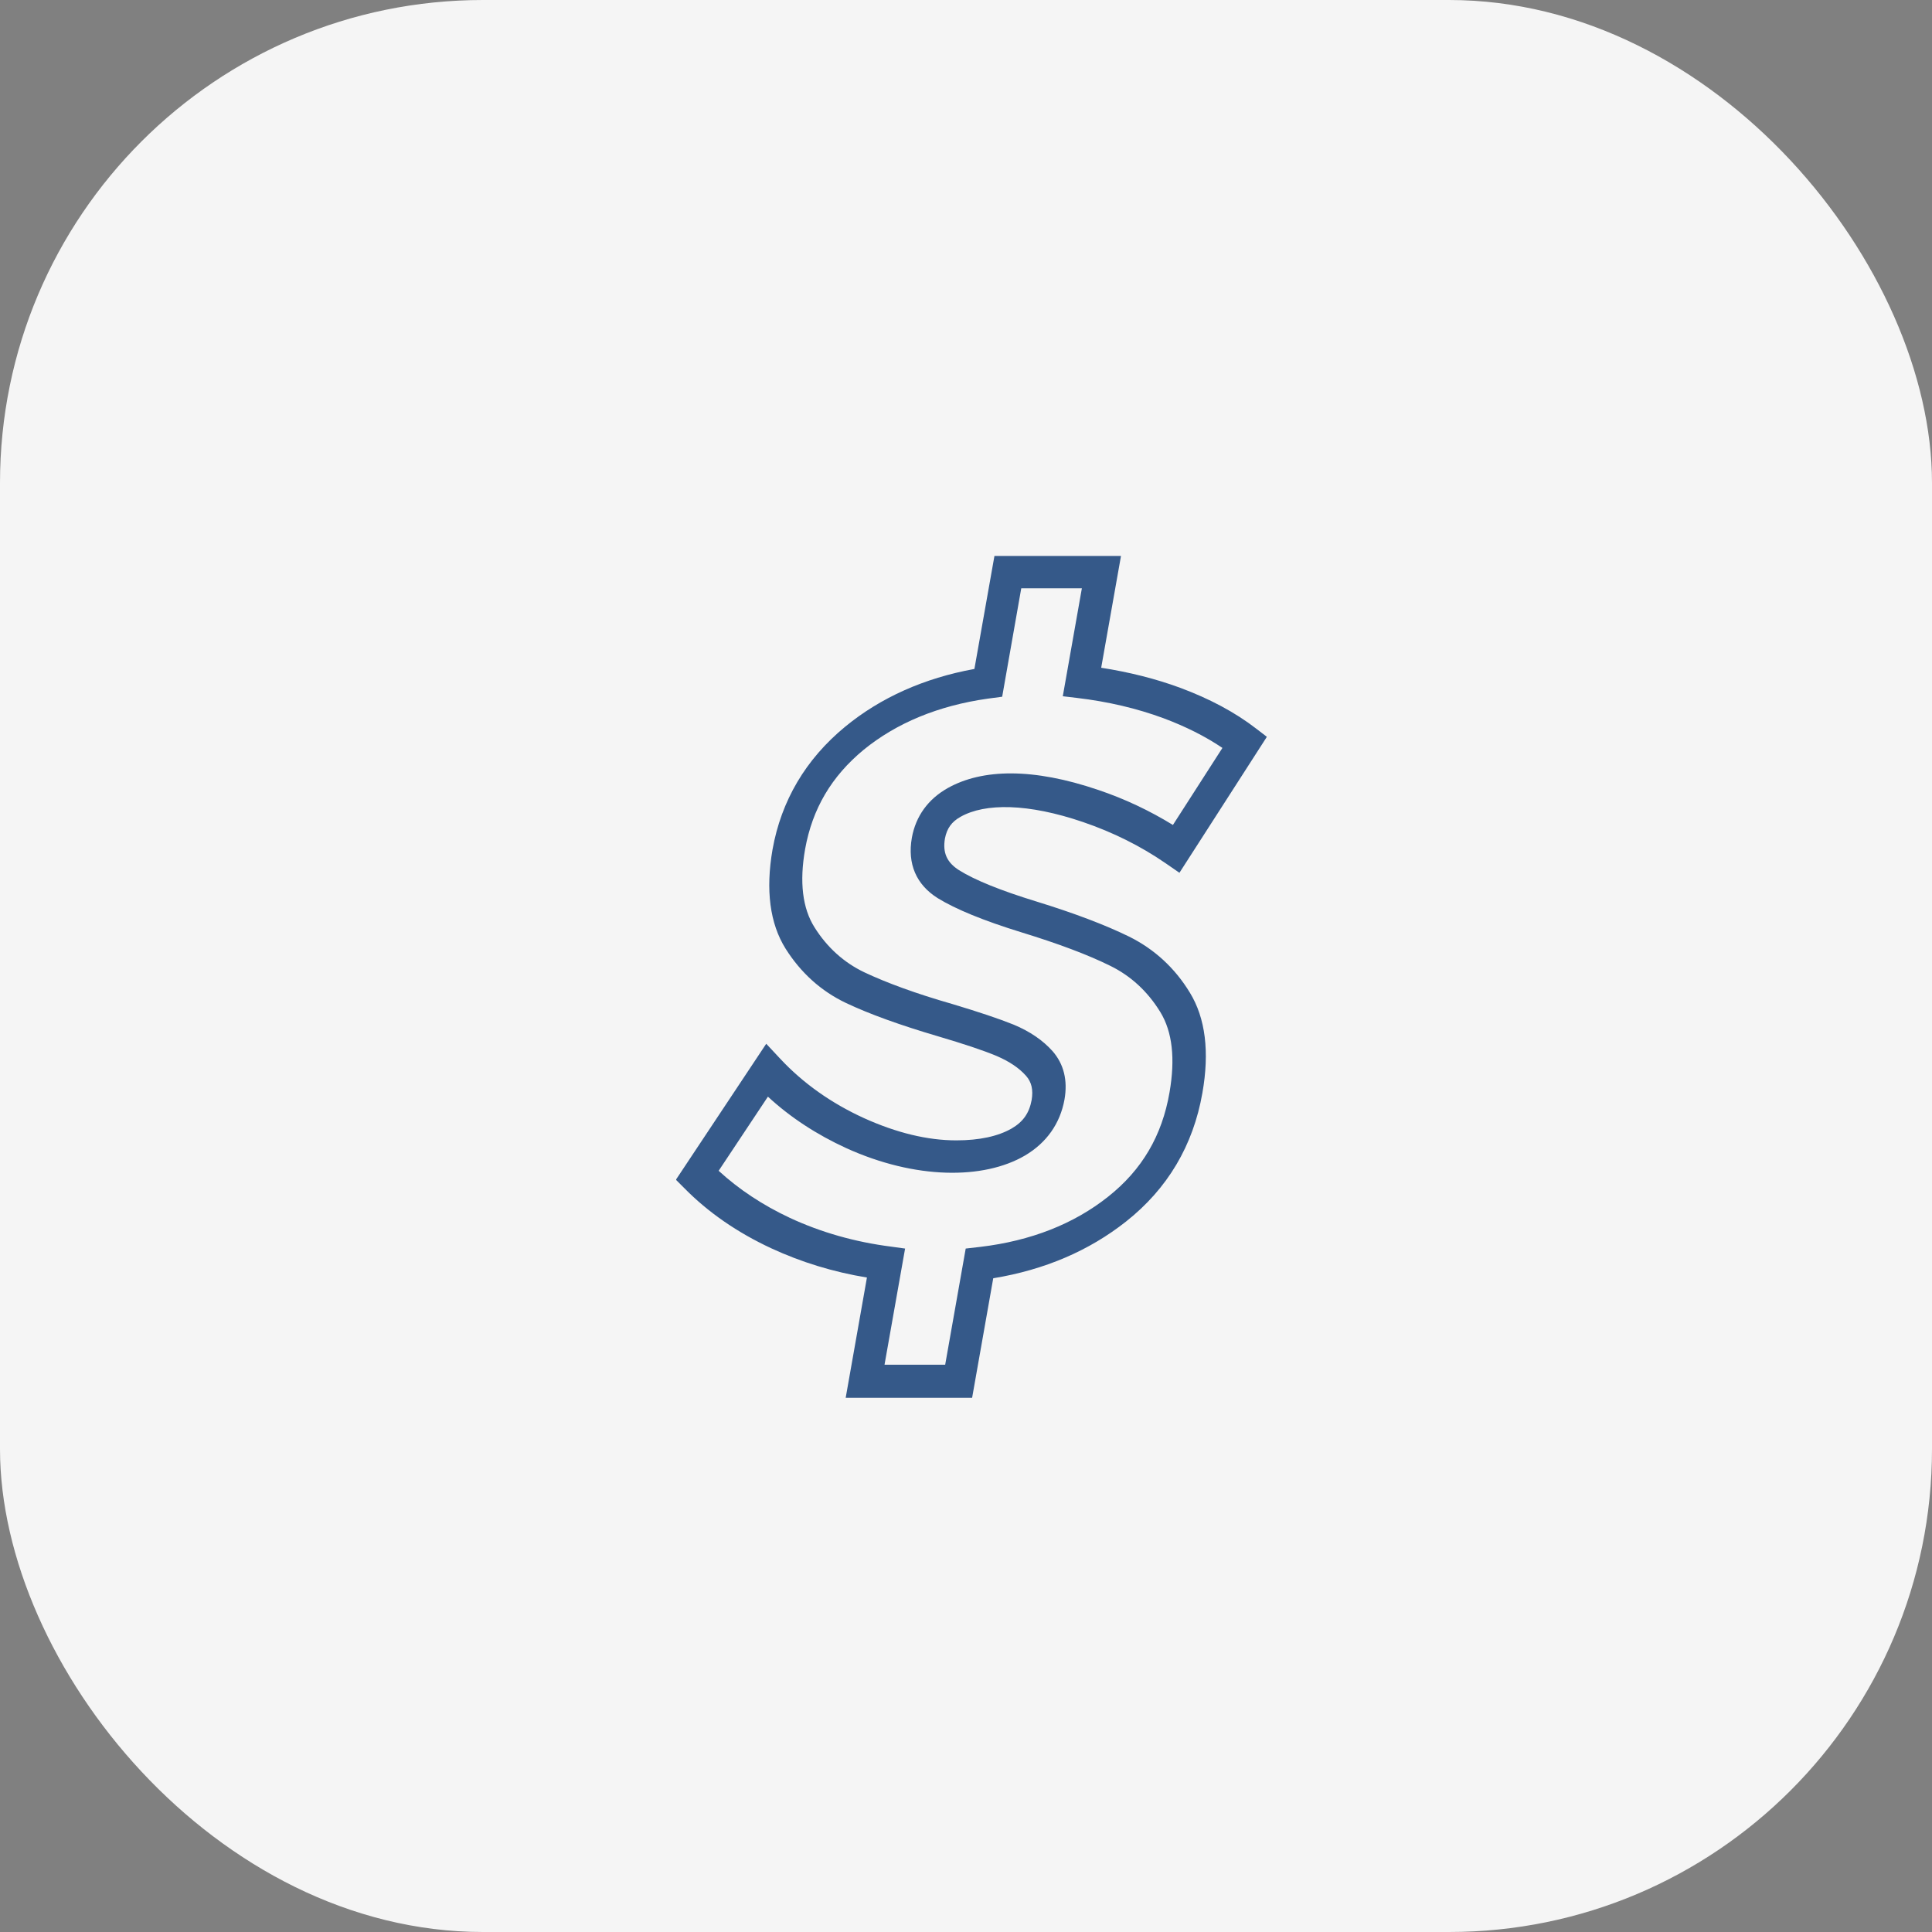
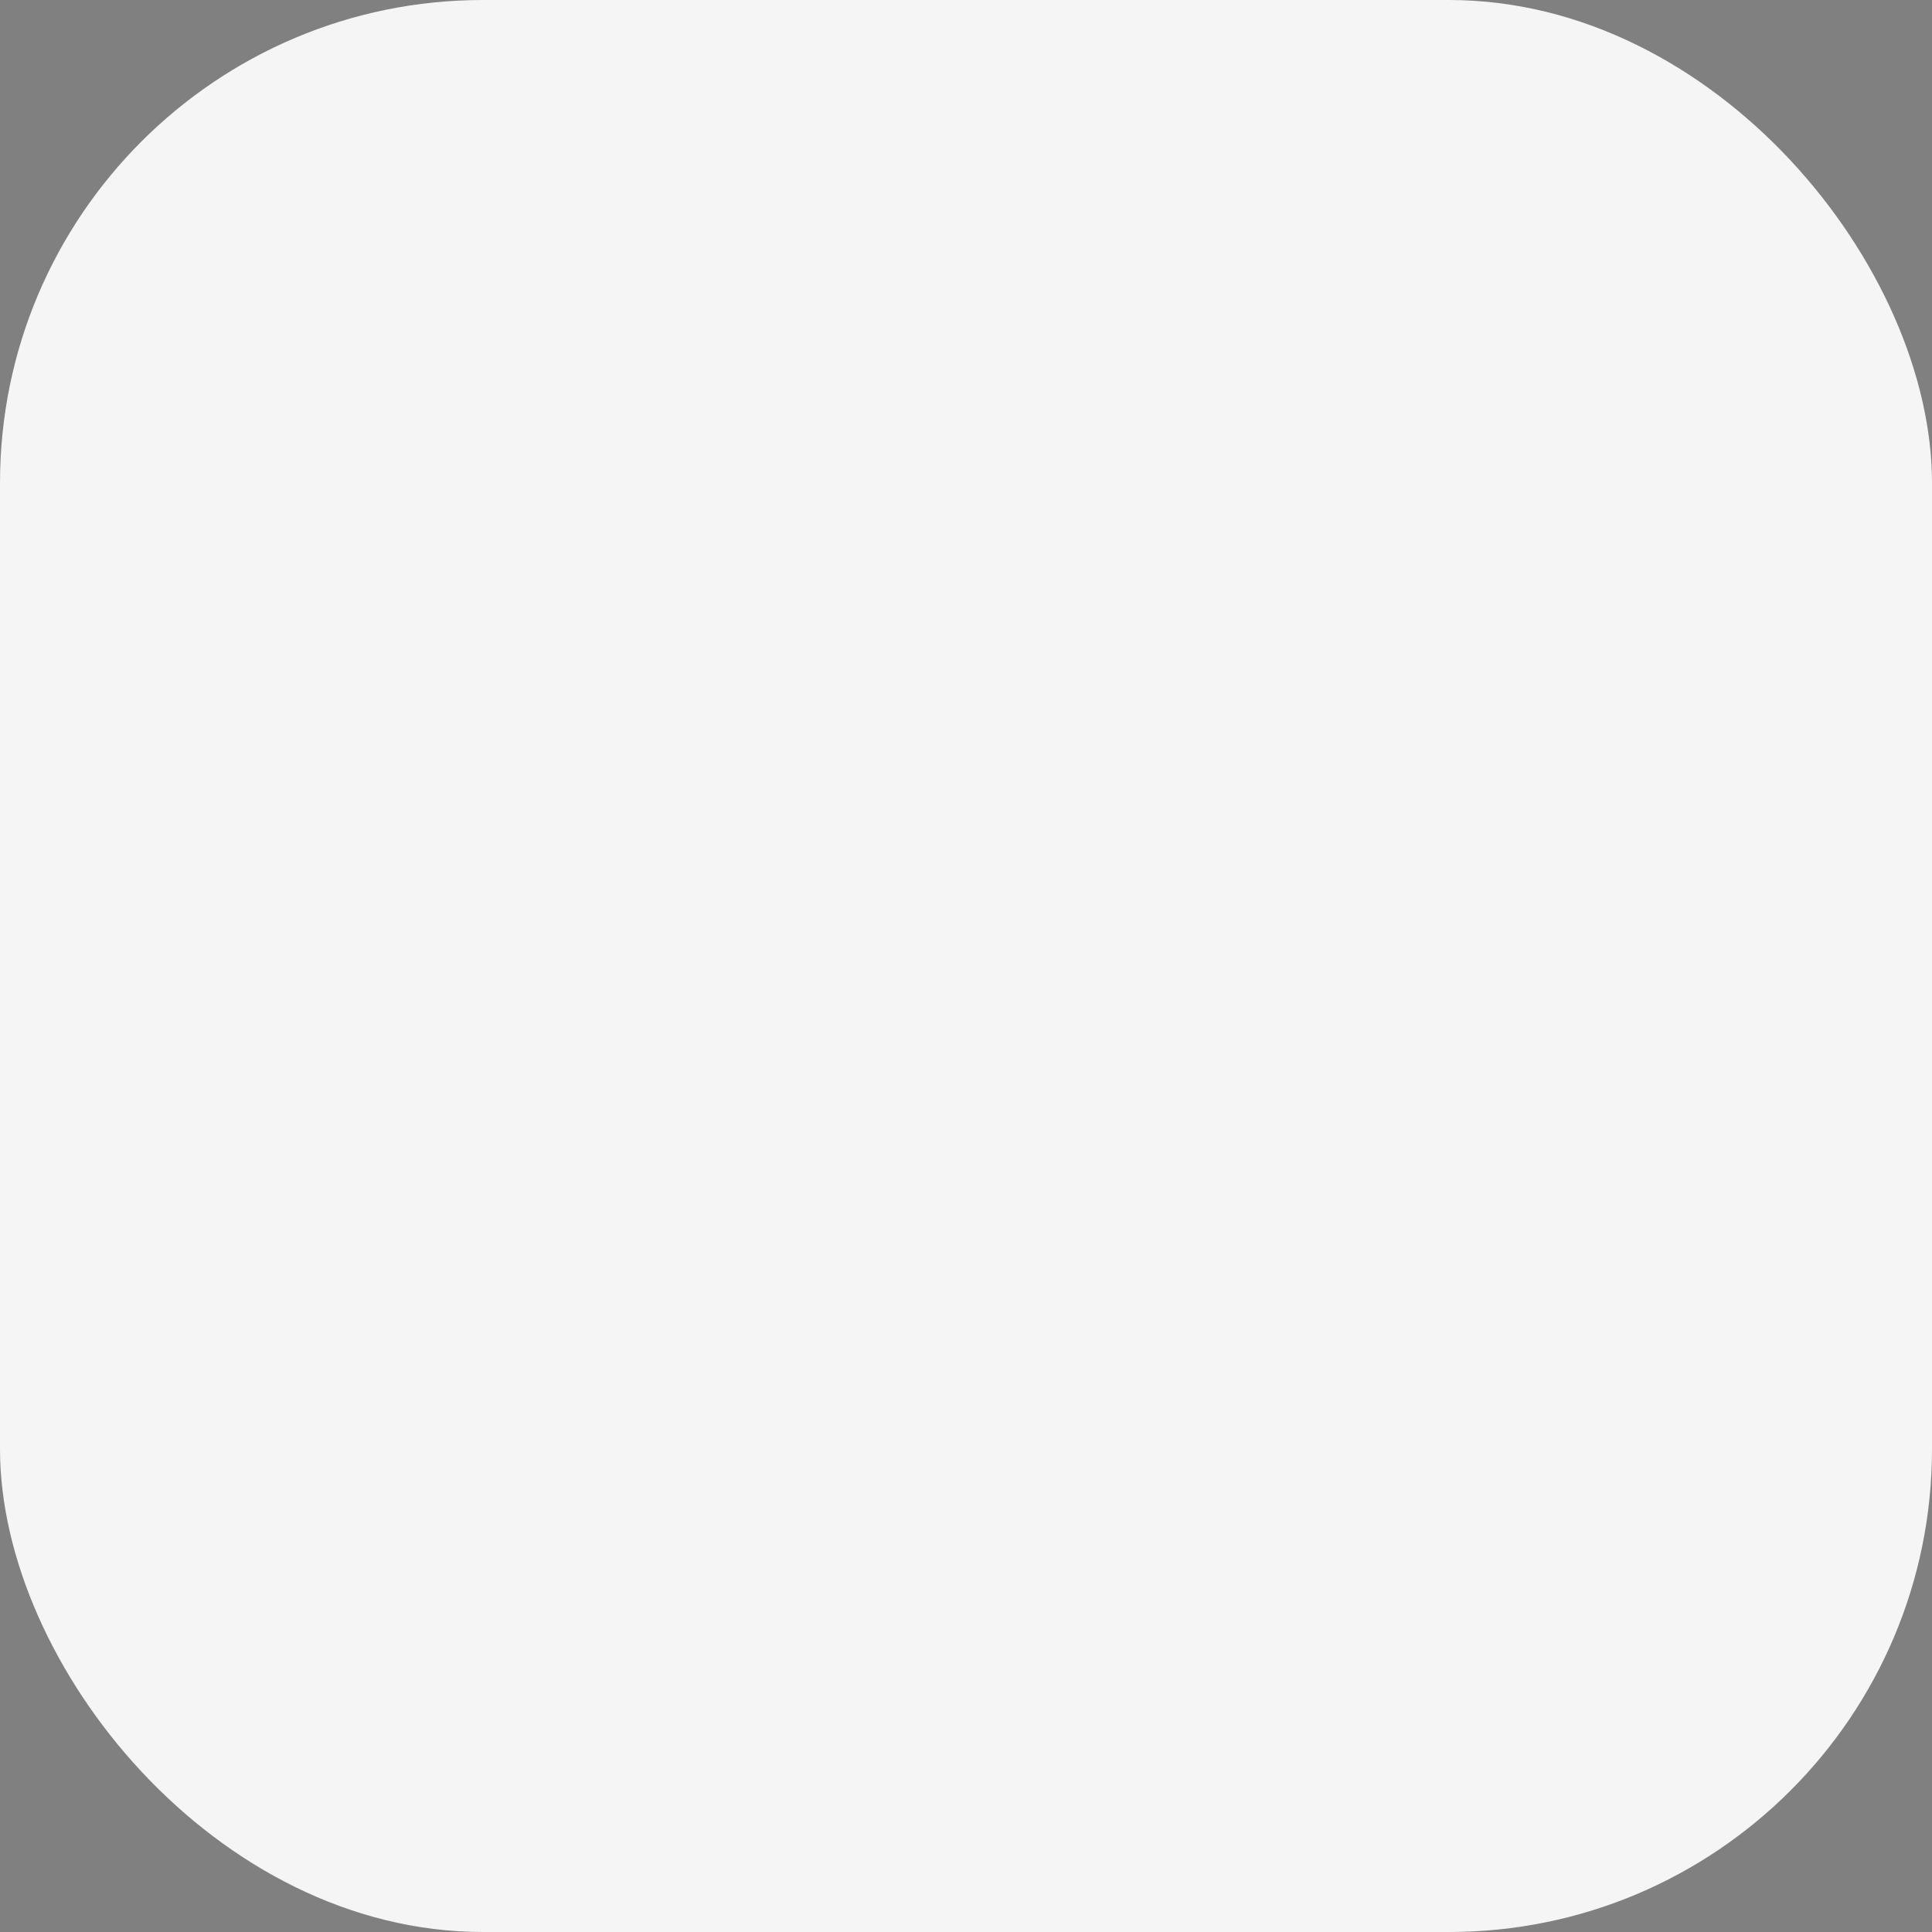
<svg xmlns="http://www.w3.org/2000/svg" width="80" height="80" viewBox="0 0 80 80" fill="none">
  <rect x="0" y="0" width="80" height="80" fill="#808080" stroke="none" />
  <rect width="80" height="80" rx="20" fill="#F5F5F5" />
  <g clip-path="url(#clip0_765_996)">
-     <path d="M40.258 57.88H35.018L35.898 52.9C34.498 52.67 33.168 52.26 31.938 51.69C30.538 51.04 29.318 50.2 28.328 49.19L27.988 48.85L31.728 43.22L32.298 43.83C33.248 44.85 34.418 45.68 35.778 46.3C37.128 46.91 38.408 47.22 39.598 47.22C40.558 47.22 41.328 47.05 41.888 46.73C42.368 46.45 42.618 46.09 42.718 45.55C42.788 45.13 42.718 44.81 42.488 44.55C42.198 44.22 41.788 43.95 41.278 43.73C40.708 43.49 39.888 43.22 38.838 42.91C37.278 42.45 35.998 41.99 35.028 41.53C33.998 41.04 33.158 40.28 32.528 39.28C31.878 38.24 31.698 36.86 31.988 35.18C32.348 33.16 33.358 31.44 34.998 30.09C36.458 28.89 38.258 28.08 40.348 27.7L41.178 23.02H46.418L45.598 27.65C46.748 27.83 47.838 28.1 48.868 28.48C50.078 28.93 51.138 29.49 52.028 30.18L52.458 30.51L48.838 36.14L48.258 35.74C47.228 35.03 46.078 34.46 44.848 34.04C42.568 33.26 40.788 33.25 39.778 33.82C39.398 34.03 39.208 34.31 39.128 34.72C39.028 35.31 39.208 35.71 39.708 36.03C40.358 36.44 41.448 36.88 42.918 37.33C44.478 37.81 45.768 38.3 46.748 38.78C47.798 39.3 48.648 40.08 49.268 41.1C49.918 42.16 50.088 43.56 49.788 45.26C49.408 47.43 48.348 49.22 46.628 50.58C45.098 51.79 43.258 52.58 41.128 52.93L40.248 57.91L40.258 57.88ZM36.628 56.51H39.138L39.988 51.7L40.598 51.63C42.688 51.38 44.468 50.68 45.888 49.55C47.288 48.44 48.118 47.03 48.428 45.23C48.668 43.84 48.548 42.73 48.048 41.91C47.528 41.06 46.828 40.41 45.968 39.99C45.038 39.53 43.808 39.07 42.308 38.61C40.718 38.12 39.578 37.65 38.828 37.19C37.938 36.63 37.568 35.77 37.758 34.69C37.918 33.8 38.428 33.09 39.248 32.63C40.678 31.83 42.778 31.79 45.478 32.71C46.578 33.08 47.608 33.57 48.568 34.16L50.618 30.97C49.908 30.49 49.088 30.08 48.178 29.74C47.068 29.33 45.868 29.05 44.598 28.9L44.008 28.83L44.798 24.36H42.288L41.498 28.85L40.898 28.93C38.848 29.22 37.118 29.94 35.758 31.05C34.428 32.15 33.638 33.49 33.338 35.16C33.098 36.52 33.228 37.61 33.728 38.4C34.248 39.23 34.948 39.86 35.788 40.26C36.698 40.69 37.918 41.14 39.418 41.57C40.518 41.9 41.358 42.18 41.978 42.43C42.648 42.71 43.188 43.08 43.588 43.53C44.048 44.06 44.218 44.73 44.078 45.53C43.898 46.52 43.338 47.32 42.438 47.85C40.728 48.85 37.898 48.84 35.038 47.54C33.818 46.98 32.728 46.27 31.798 45.41L29.758 48.48C30.598 49.25 31.578 49.9 32.708 50.43C33.998 51.03 35.408 51.43 36.898 51.62L37.478 51.7L36.628 56.5V56.51Z" fill="#355989" />
-   </g>
+     </g>
  <defs>
    <clipPath id="clip0_765_996">
      <rect width="24.45" height="34.88" fill="white" transform="translate(28 23)" />
    </clipPath>
  </defs>
</svg>